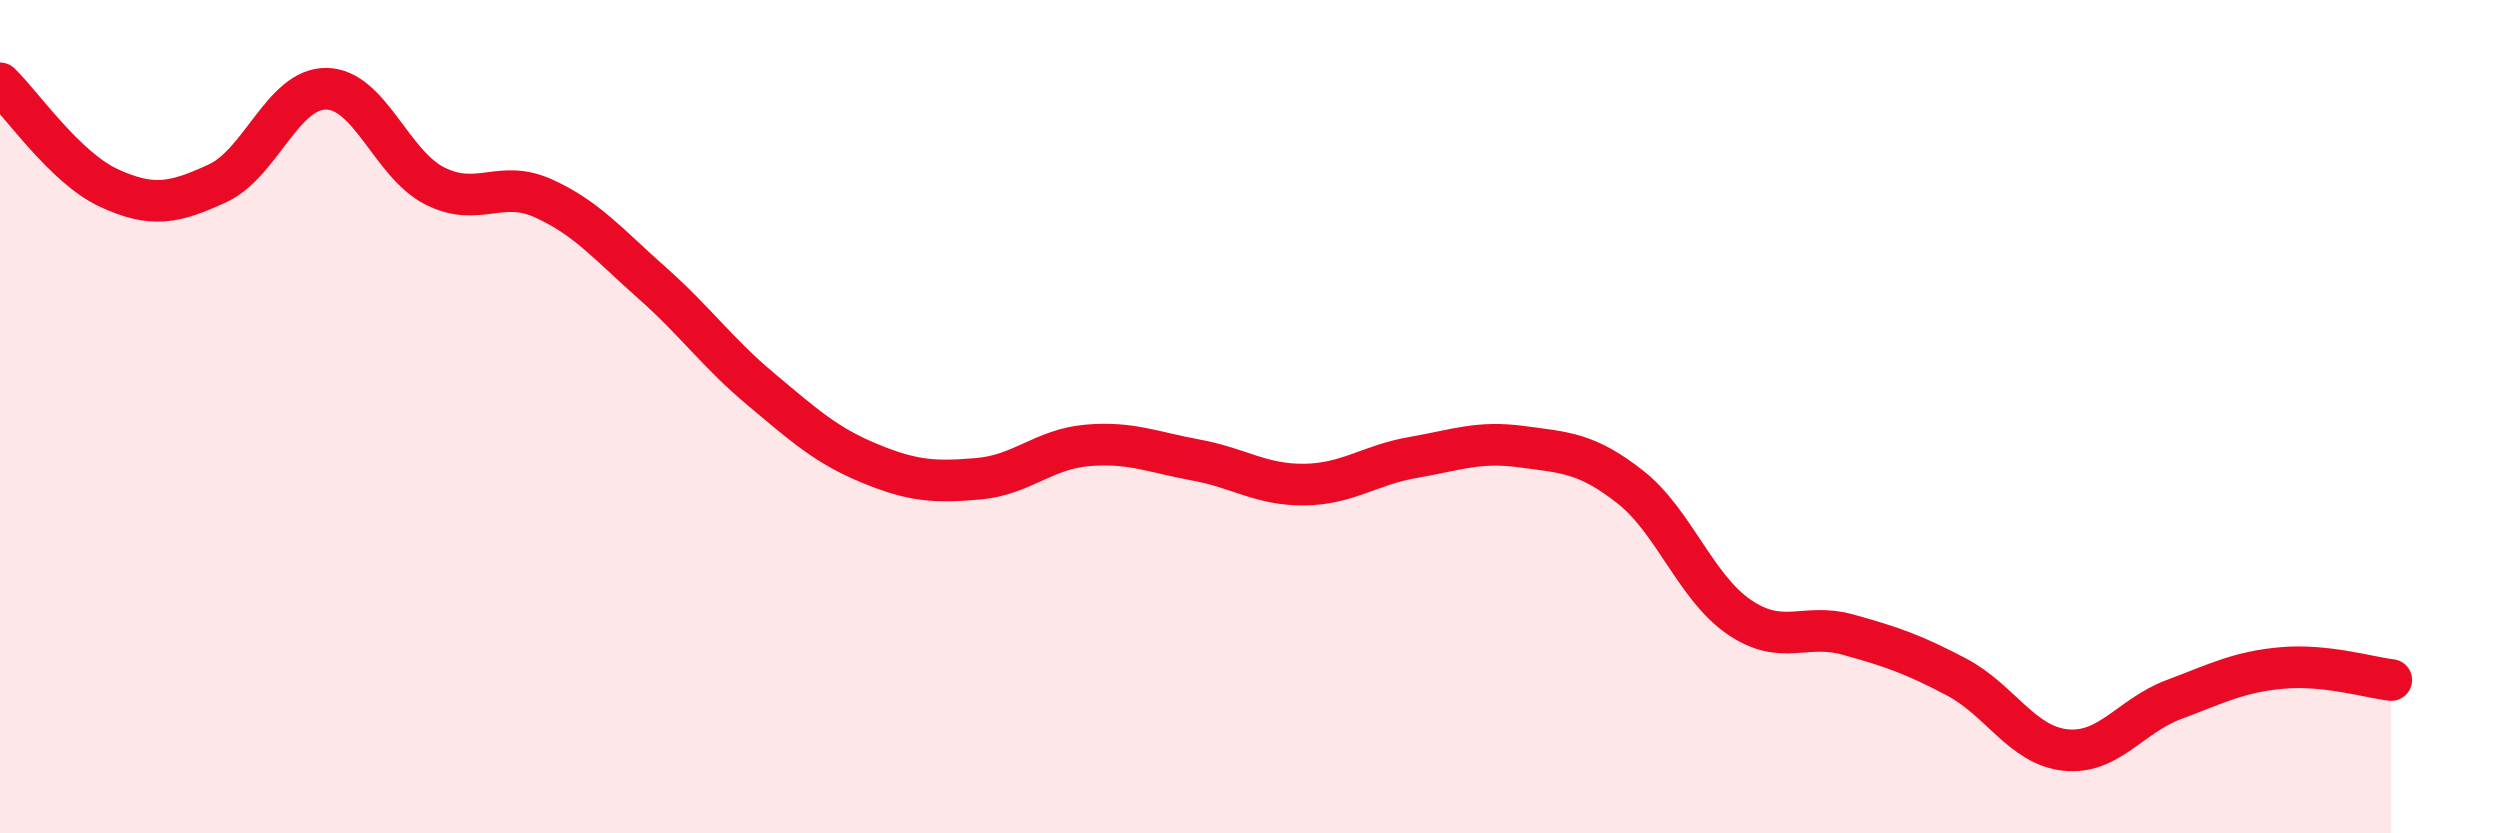
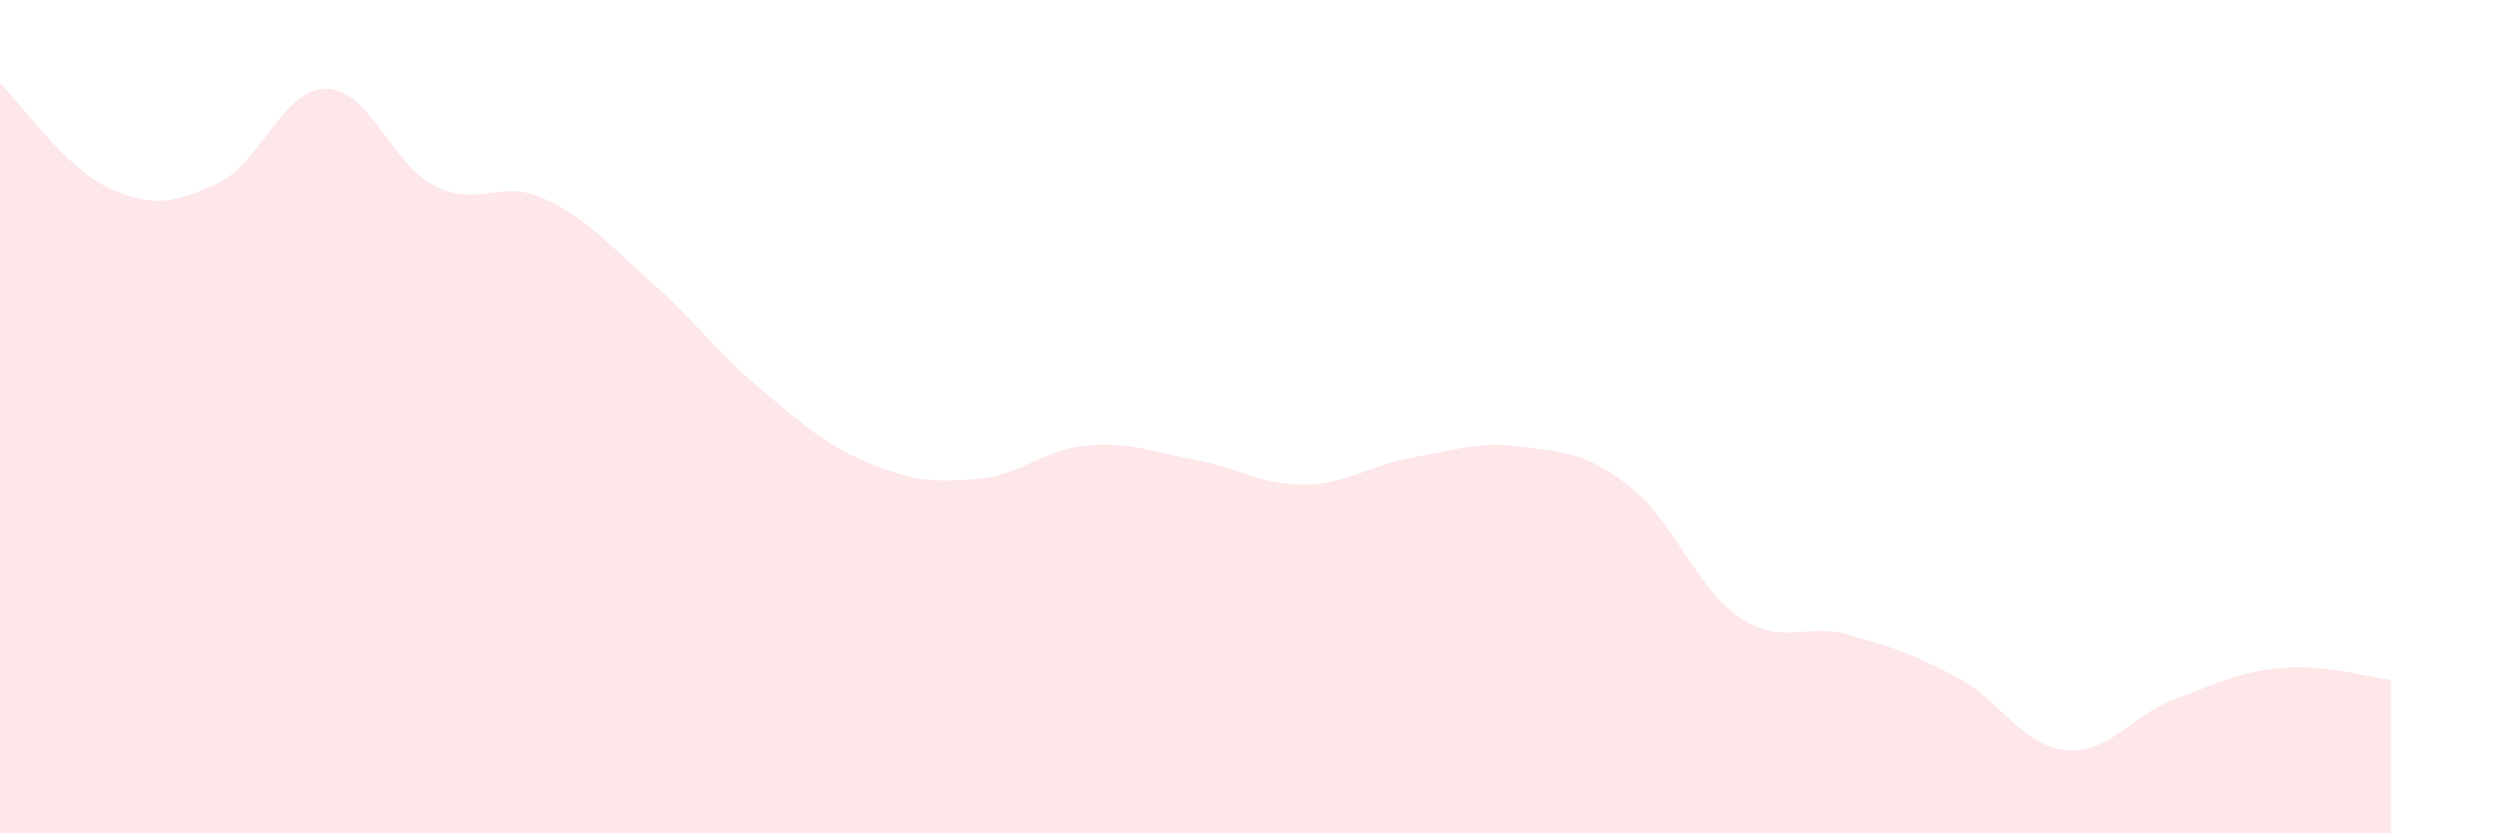
<svg xmlns="http://www.w3.org/2000/svg" width="60" height="20" viewBox="0 0 60 20">
  <path d="M 0,2 C 0.52,2.5 1.57,4.03 2.61,4.51 C 3.65,4.99 4.18,4.88 5.22,4.4 C 6.26,3.92 6.79,2.12 7.83,2.13 C 8.87,2.14 9.39,3.93 10.43,4.46 C 11.47,4.99 12,4.29 13.04,4.76 C 14.08,5.23 14.61,5.87 15.65,6.79 C 16.69,7.71 17.22,8.47 18.26,9.34 C 19.3,10.21 19.83,10.69 20.87,11.12 C 21.91,11.55 22.44,11.58 23.48,11.49 C 24.52,11.4 25.05,10.78 26.09,10.69 C 27.13,10.6 27.66,10.85 28.7,11.04 C 29.74,11.23 30.26,11.64 31.3,11.63 C 32.34,11.62 32.87,11.16 33.91,10.98 C 34.95,10.8 35.48,10.58 36.52,10.72 C 37.56,10.86 38.09,10.87 39.13,11.69 C 40.17,12.51 40.7,14.1 41.74,14.81 C 42.78,15.52 43.31,14.94 44.35,15.23 C 45.39,15.52 45.92,15.7 46.96,16.25 C 48,16.8 48.53,17.89 49.57,18 C 50.61,18.11 51.13,17.18 52.17,16.79 C 53.21,16.4 53.74,16.12 54.78,16.03 C 55.82,15.94 56.87,16.26 57.39,16.32L57.39 20L0 20Z" fill="#EB0A25" opacity="0.1" stroke-linecap="round" stroke-linejoin="round" />
-   <path d="M 0,2 C 0.52,2.5 1.57,4.03 2.61,4.51 C 3.65,4.99 4.18,4.88 5.22,4.4 C 6.26,3.92 6.79,2.12 7.83,2.13 C 8.87,2.14 9.39,3.93 10.43,4.46 C 11.47,4.99 12,4.29 13.04,4.76 C 14.08,5.23 14.61,5.87 15.65,6.79 C 16.69,7.71 17.22,8.47 18.26,9.34 C 19.3,10.21 19.83,10.69 20.87,11.12 C 21.91,11.55 22.44,11.58 23.48,11.49 C 24.52,11.4 25.05,10.78 26.09,10.69 C 27.13,10.6 27.66,10.85 28.7,11.04 C 29.74,11.23 30.26,11.64 31.3,11.63 C 32.34,11.62 32.87,11.16 33.91,10.98 C 34.95,10.8 35.48,10.58 36.52,10.72 C 37.56,10.86 38.09,10.87 39.13,11.69 C 40.17,12.51 40.7,14.1 41.74,14.81 C 42.78,15.52 43.31,14.94 44.35,15.23 C 45.39,15.52 45.92,15.7 46.96,16.25 C 48,16.8 48.53,17.89 49.57,18 C 50.61,18.11 51.13,17.18 52.17,16.79 C 53.21,16.4 53.74,16.12 54.78,16.03 C 55.82,15.94 56.87,16.26 57.39,16.32" stroke="#EB0A25" stroke-width="1" fill="none" stroke-linecap="round" stroke-linejoin="round" />
</svg>